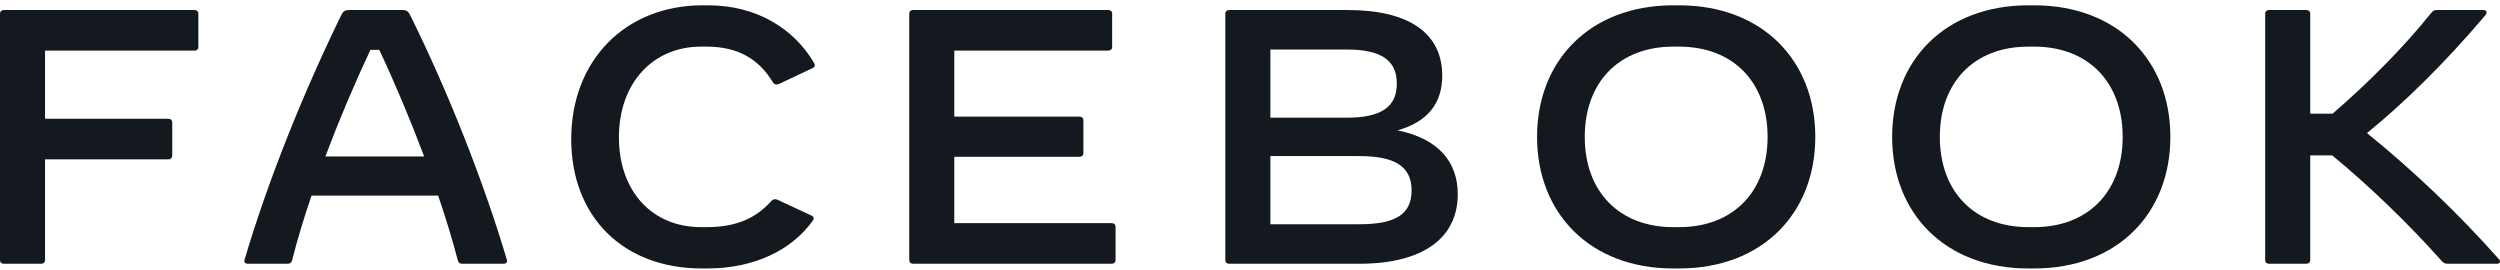
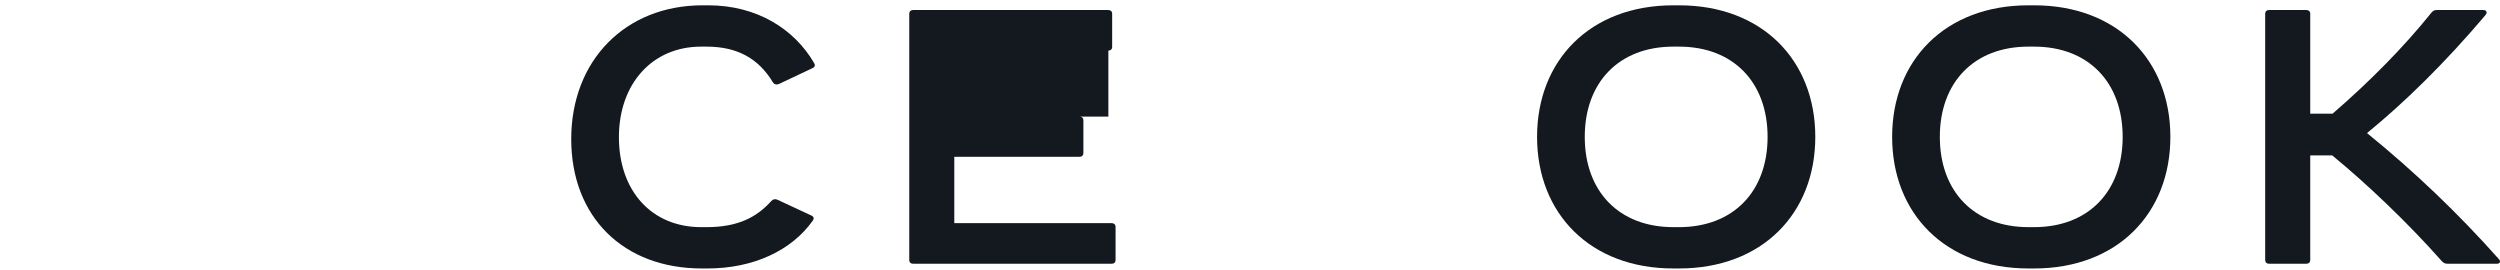
<svg xmlns="http://www.w3.org/2000/svg" width="342" height="37" viewBox="0 0 342 37" fill="none">
  <g clip-path="url(#clip0)">
    <g clip-path="url(#clip1)">
-       <path fill-rule="evenodd" clip-rule="evenodd" d="M27.136 1.867V6.429C27.136 6.726 26.928 6.924 26.617 6.924H6.162V16.247H23.045C23.356 16.247 23.562 16.445 23.562 16.743V21.305C23.562 21.602 23.356 21.801 23.045 21.801H6.162V35.586C6.162 35.883 5.956 36.081 5.644 36.081H0.517C0.207 36.081 0 35.883 0 35.586V1.867C0 1.569 0.207 1.371 0.517 1.371H26.617C26.928 1.371 27.136 1.569 27.136 1.867Z" fill="#13191E" />
-       <path fill-rule="evenodd" clip-rule="evenodd" d="M58.025 21.404C56.135 16.396 54.038 11.387 51.888 6.825H50.672C48.522 11.387 46.399 16.396 44.509 21.404H58.025ZM68.874 36.081H63.23C62.919 36.081 62.712 35.932 62.635 35.635C61.883 32.784 60.977 29.784 59.941 26.759H42.619C41.583 29.784 40.676 32.784 39.951 35.635C39.874 35.932 39.667 36.081 39.356 36.081H33.919C33.556 36.081 33.349 35.883 33.453 35.536C36.715 24.478 41.686 12.28 46.71 2.016C46.943 1.544 47.228 1.371 47.72 1.371H55.073C55.565 1.371 55.85 1.544 56.083 2.016C61.158 12.255 66.052 24.478 69.34 35.536C69.444 35.883 69.237 36.081 68.874 36.081Z" fill="#13191E" />
      <path fill-rule="evenodd" clip-rule="evenodd" d="M78.143 19.024C78.143 8.263 85.548 0.726 96.112 0.726H96.889C103.518 0.726 108.645 3.949 111.363 8.61C111.544 8.908 111.492 9.156 111.182 9.305L106.625 11.461C106.314 11.611 105.925 11.611 105.718 11.239C103.803 8.065 100.928 6.379 96.682 6.379H95.905C89.25 6.379 84.668 11.437 84.668 18.776C84.668 26.139 89.173 31.073 95.905 31.073H96.682C101.032 31.073 103.569 29.66 105.511 27.503C105.77 27.23 106.055 27.181 106.366 27.329L111.052 29.511C111.233 29.61 111.311 29.734 111.311 29.858C111.311 29.982 111.259 30.082 111.156 30.23C108.282 34.246 103.103 36.726 96.785 36.726H96.009C85.263 36.726 78.143 29.66 78.143 19.024" fill="#13191E" />
-       <path fill-rule="evenodd" clip-rule="evenodd" d="M152.61 31.024V35.586C152.61 35.883 152.402 36.081 152.091 36.081H124.904C124.593 36.081 124.386 35.883 124.386 35.586V1.867C124.386 1.569 124.593 1.371 124.904 1.371H151.625C151.936 1.371 152.143 1.569 152.143 1.867V6.429C152.143 6.726 151.936 6.924 151.625 6.924H130.548V15.949H147.689C148 15.949 148.208 16.148 148.208 16.445V20.957C148.208 21.255 148 21.454 147.689 21.454H130.548V30.528H152.091C152.402 30.528 152.61 30.726 152.61 31.024Z" fill="#13191E" />
-       <path fill-rule="evenodd" clip-rule="evenodd" d="M193.104 26.04C193.104 22.817 190.878 21.354 185.984 21.354H173.788V30.676H185.984C190.956 30.676 193.104 29.288 193.104 26.04ZM184.249 6.776H173.788V16.098H184.249C188.936 16.098 191.084 14.635 191.084 11.437C191.084 8.238 188.936 6.776 184.249 6.776ZM199.422 26.561C199.422 32.635 194.555 36.082 185.958 36.082H168.144C167.833 36.082 167.626 35.883 167.626 35.586V1.867C167.626 1.569 167.833 1.371 168.144 1.371H184.379C192.742 1.371 197.299 4.545 197.299 10.346C197.299 14.164 195.28 16.668 191.189 17.834C196.936 18.999 199.422 22.297 199.422 26.561Z" fill="#13191E" />
+       <path fill-rule="evenodd" clip-rule="evenodd" d="M152.61 31.024V35.586C152.61 35.883 152.402 36.081 152.091 36.081H124.904C124.593 36.081 124.386 35.883 124.386 35.586V1.867C124.386 1.569 124.593 1.371 124.904 1.371H151.625C151.936 1.371 152.143 1.569 152.143 1.867V6.429C152.143 6.726 151.936 6.924 151.625 6.924V15.949H147.689C148 15.949 148.208 16.148 148.208 16.445V20.957C148.208 21.255 148 21.454 147.689 21.454H130.548V30.528H152.091C152.402 30.528 152.61 30.726 152.61 31.024Z" fill="#13191E" />
      <path fill-rule="evenodd" clip-rule="evenodd" d="M229.69 31.073C237.121 31.073 241.807 26.189 241.807 18.726C241.807 11.264 237.121 6.379 229.69 6.379H228.913C221.481 6.379 216.795 11.264 216.795 18.726C216.795 26.189 221.481 31.073 228.913 31.073H229.69ZM210.271 18.726C210.271 8.263 217.52 0.726 228.913 0.726H229.69C241.082 0.726 248.333 8.263 248.333 18.726C248.333 29.189 241.082 36.726 229.69 36.726H228.913C217.52 36.726 210.271 29.189 210.271 18.726Z" fill="#13191E" />
      <path fill-rule="evenodd" clip-rule="evenodd" d="M278.264 31.073C285.695 31.073 290.381 26.189 290.381 18.726C290.381 11.264 285.695 6.379 278.264 6.379H277.486C270.055 6.379 265.369 11.264 265.369 18.726C265.369 26.189 270.055 31.073 277.486 31.073H278.264ZM258.844 18.726C258.844 8.263 266.094 0.726 277.486 0.726H278.264C289.657 0.726 296.907 8.263 296.907 18.726C296.907 29.189 289.657 36.726 278.264 36.726H277.486C266.094 36.726 258.844 29.189 258.844 18.726Z" fill="#13191E" />
      <path fill-rule="evenodd" clip-rule="evenodd" d="M341.57 36.081H334.89C334.449 36.081 334.268 35.982 333.983 35.66C329.297 30.379 323.756 25.123 319.043 21.255H316.04V35.586C316.04 35.883 315.833 36.081 315.522 36.081H310.395C310.085 36.081 309.877 35.883 309.877 35.586V1.867C309.877 1.569 310.085 1.371 310.395 1.371H315.522C315.833 1.371 316.04 1.569 316.04 1.867V15.553H319.095C324.144 11.189 328.805 6.478 332.611 1.743C332.87 1.42 333.077 1.371 333.388 1.371H339.705C340.017 1.371 340.172 1.52 340.172 1.718C340.172 1.817 340.12 1.941 339.991 2.09C334.424 8.66 328.909 14.04 323.808 18.206C330.228 23.412 336.314 29.213 341.856 35.461C342.139 35.784 341.984 36.081 341.57 36.081" fill="#13191E" />
    </g>
  </g>
  <defs>
    <clipPath id="clip0">
      <rect width="342" height="36" fill="white" transform="translate(0 0.726)" />
    </clipPath>
    <clipPath id="clip1">
      <rect width="342" height="36" fill="white" transform="translate(0 0.726)" />
    </clipPath>
  </defs>
</svg>